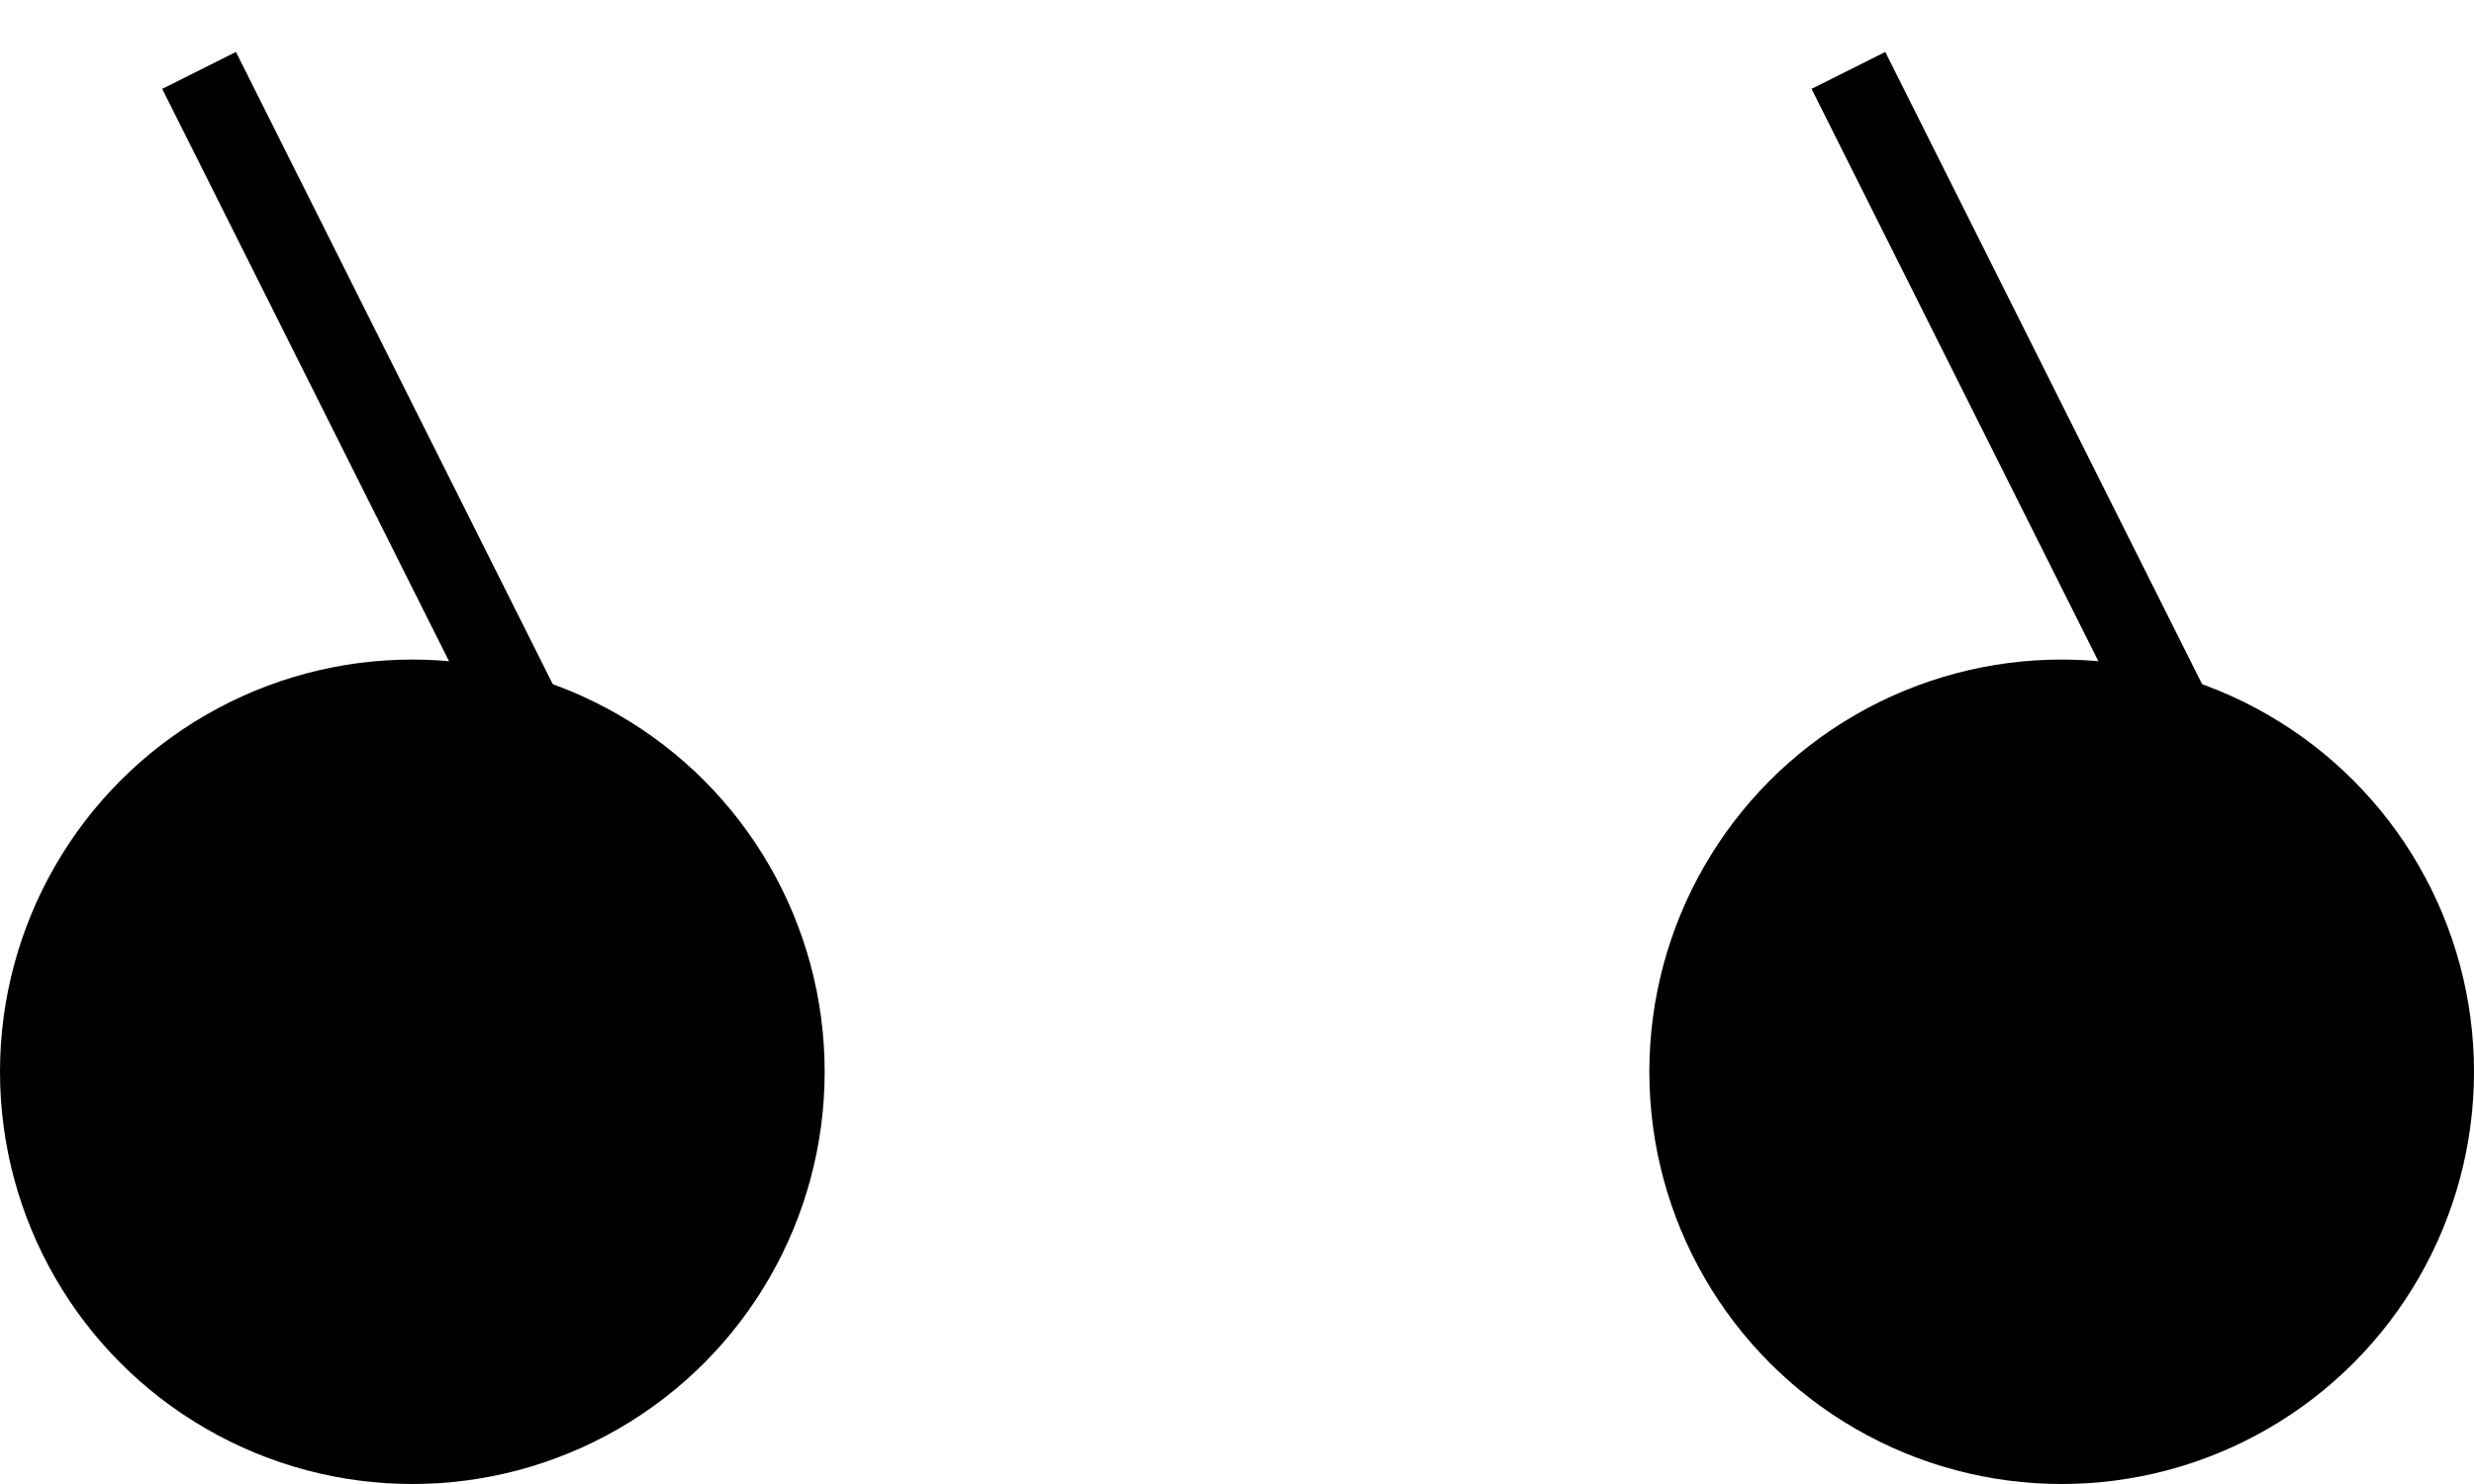
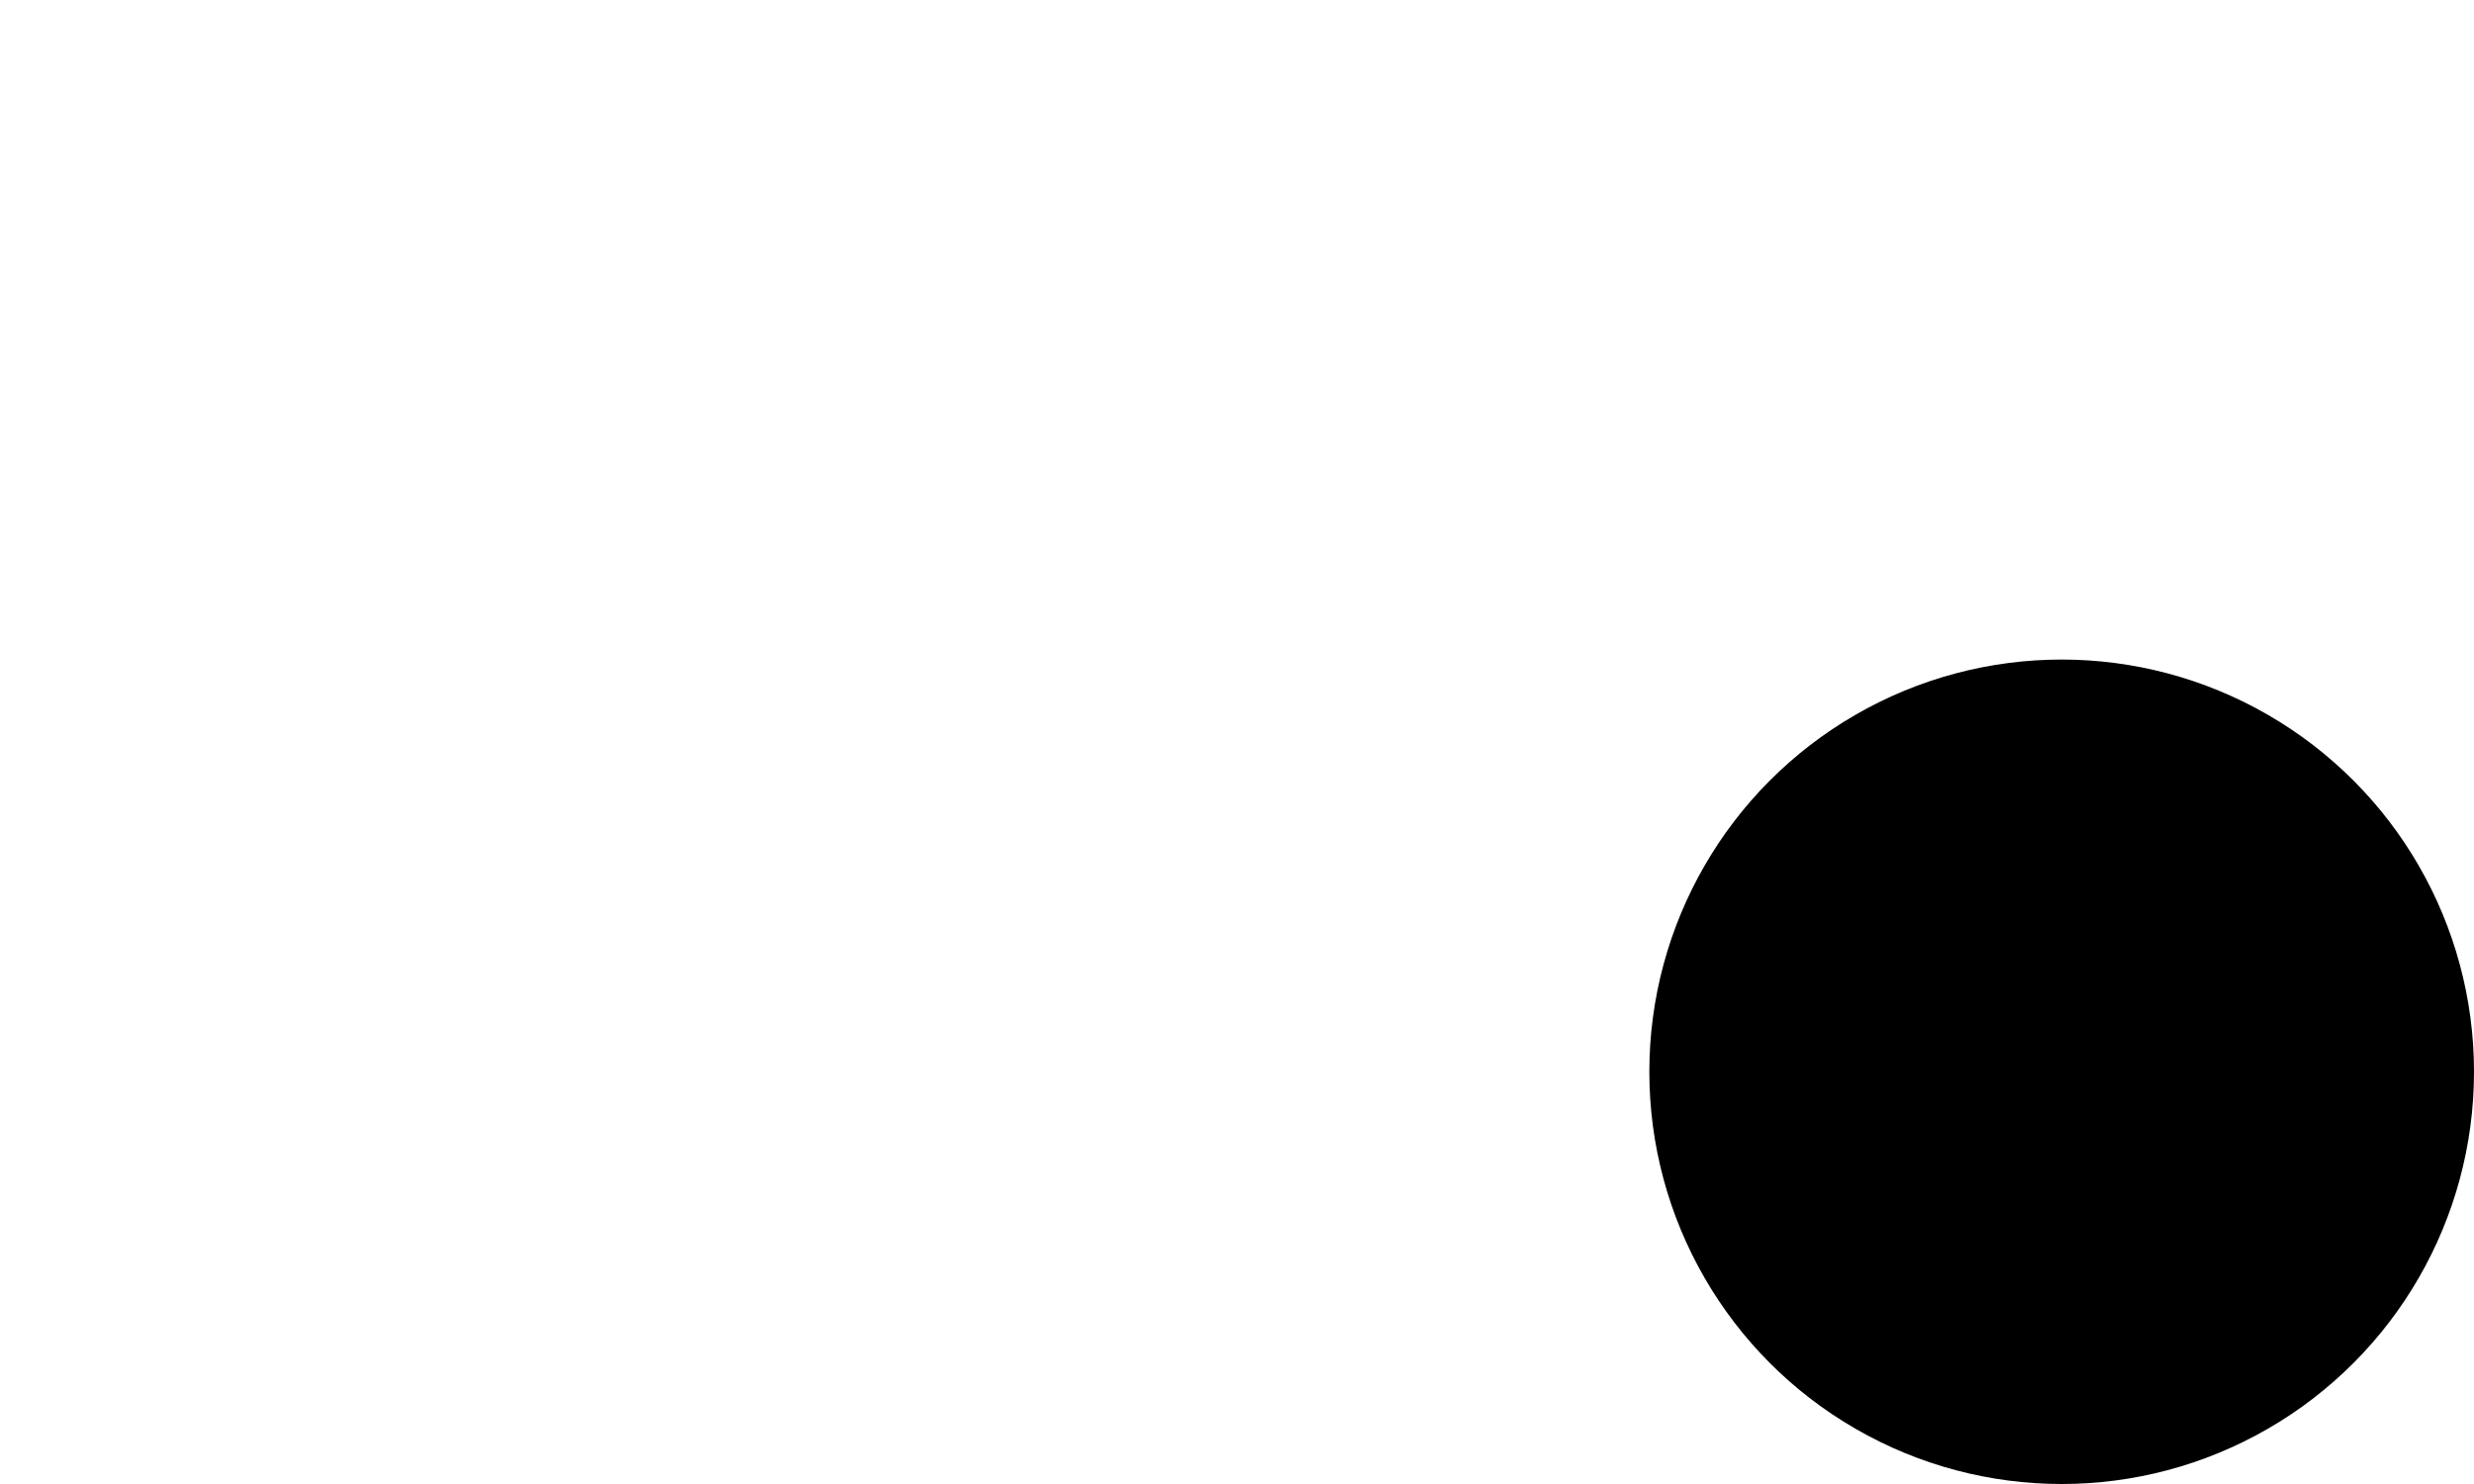
<svg xmlns="http://www.w3.org/2000/svg" width="30" height="18">
  <g fill="none" fill-rule="evenodd">
    <g transform="rotate(-180 15 9)">
      <circle cx="5" cy="5" r="5" fill="#000" />
-       <path stroke="#000" d="M1,4 L7.586,17.146" />
    </g>
    <g transform="rotate(-180 5 9)">
-       <circle cx="5" cy="5" r="5" fill="#000" />
-       <path stroke="#000" d="M1,4 L7.586,17.146" />
-     </g>
+       </g>
  </g>
</svg>